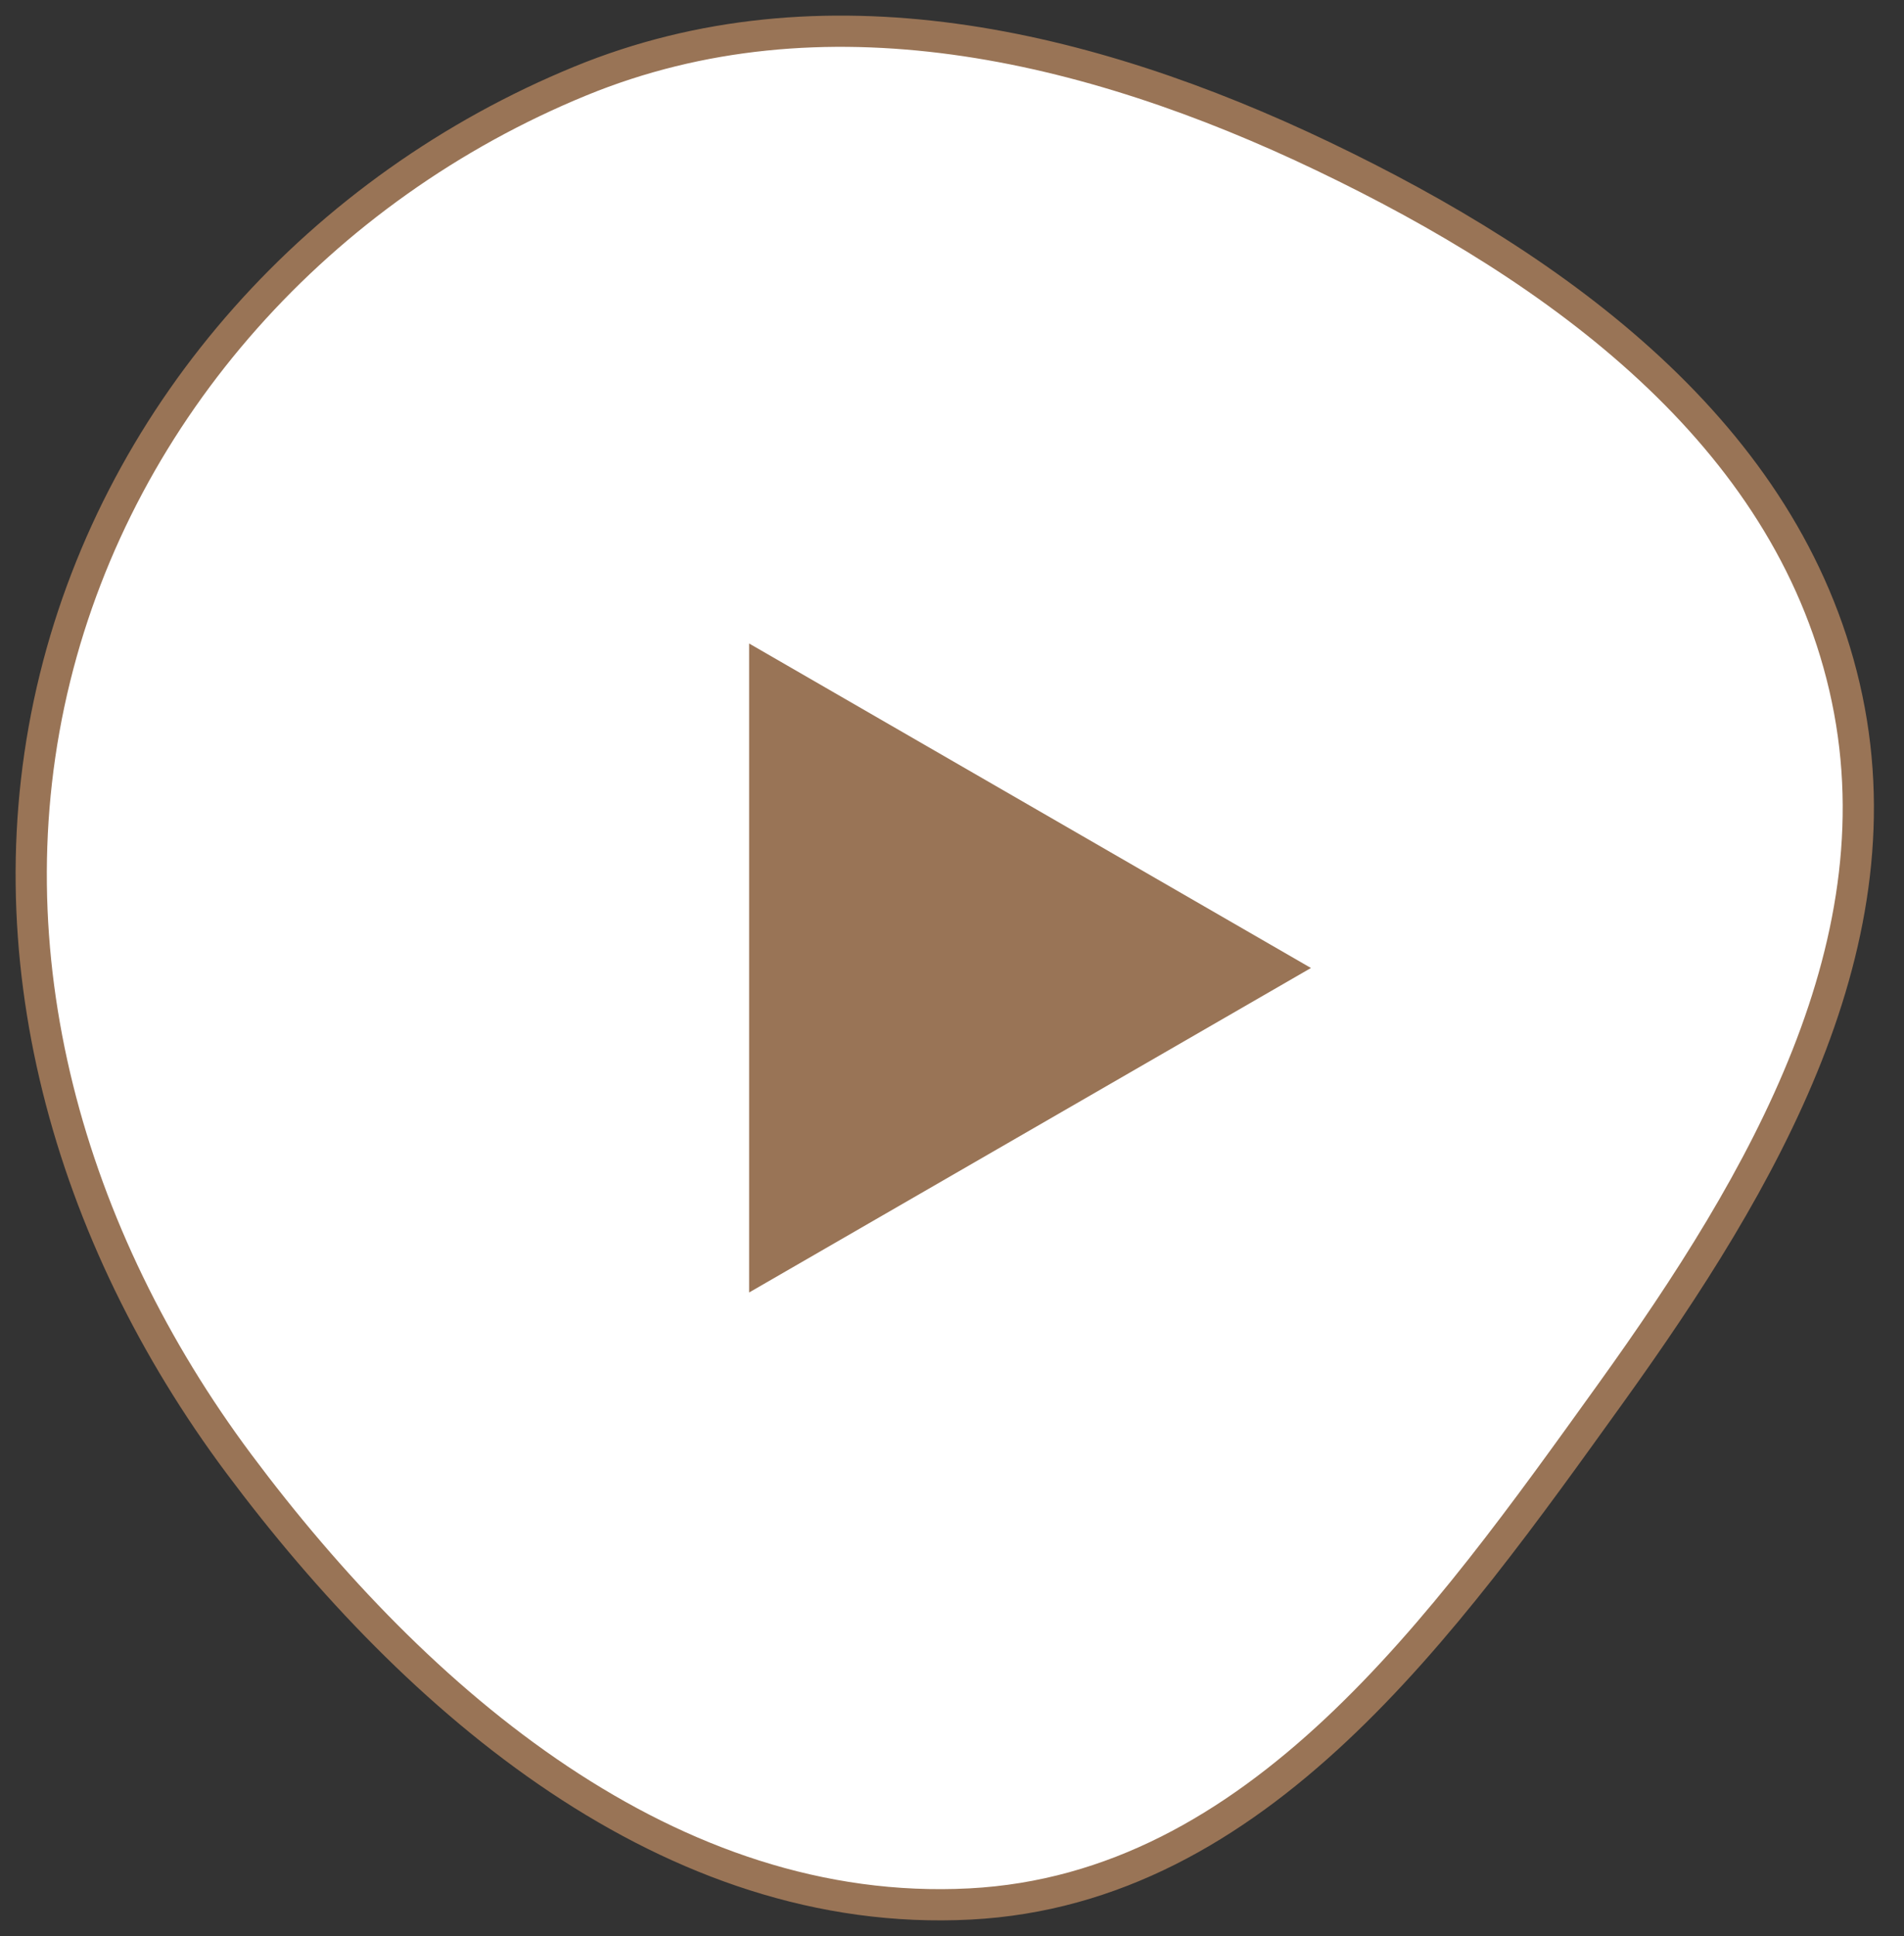
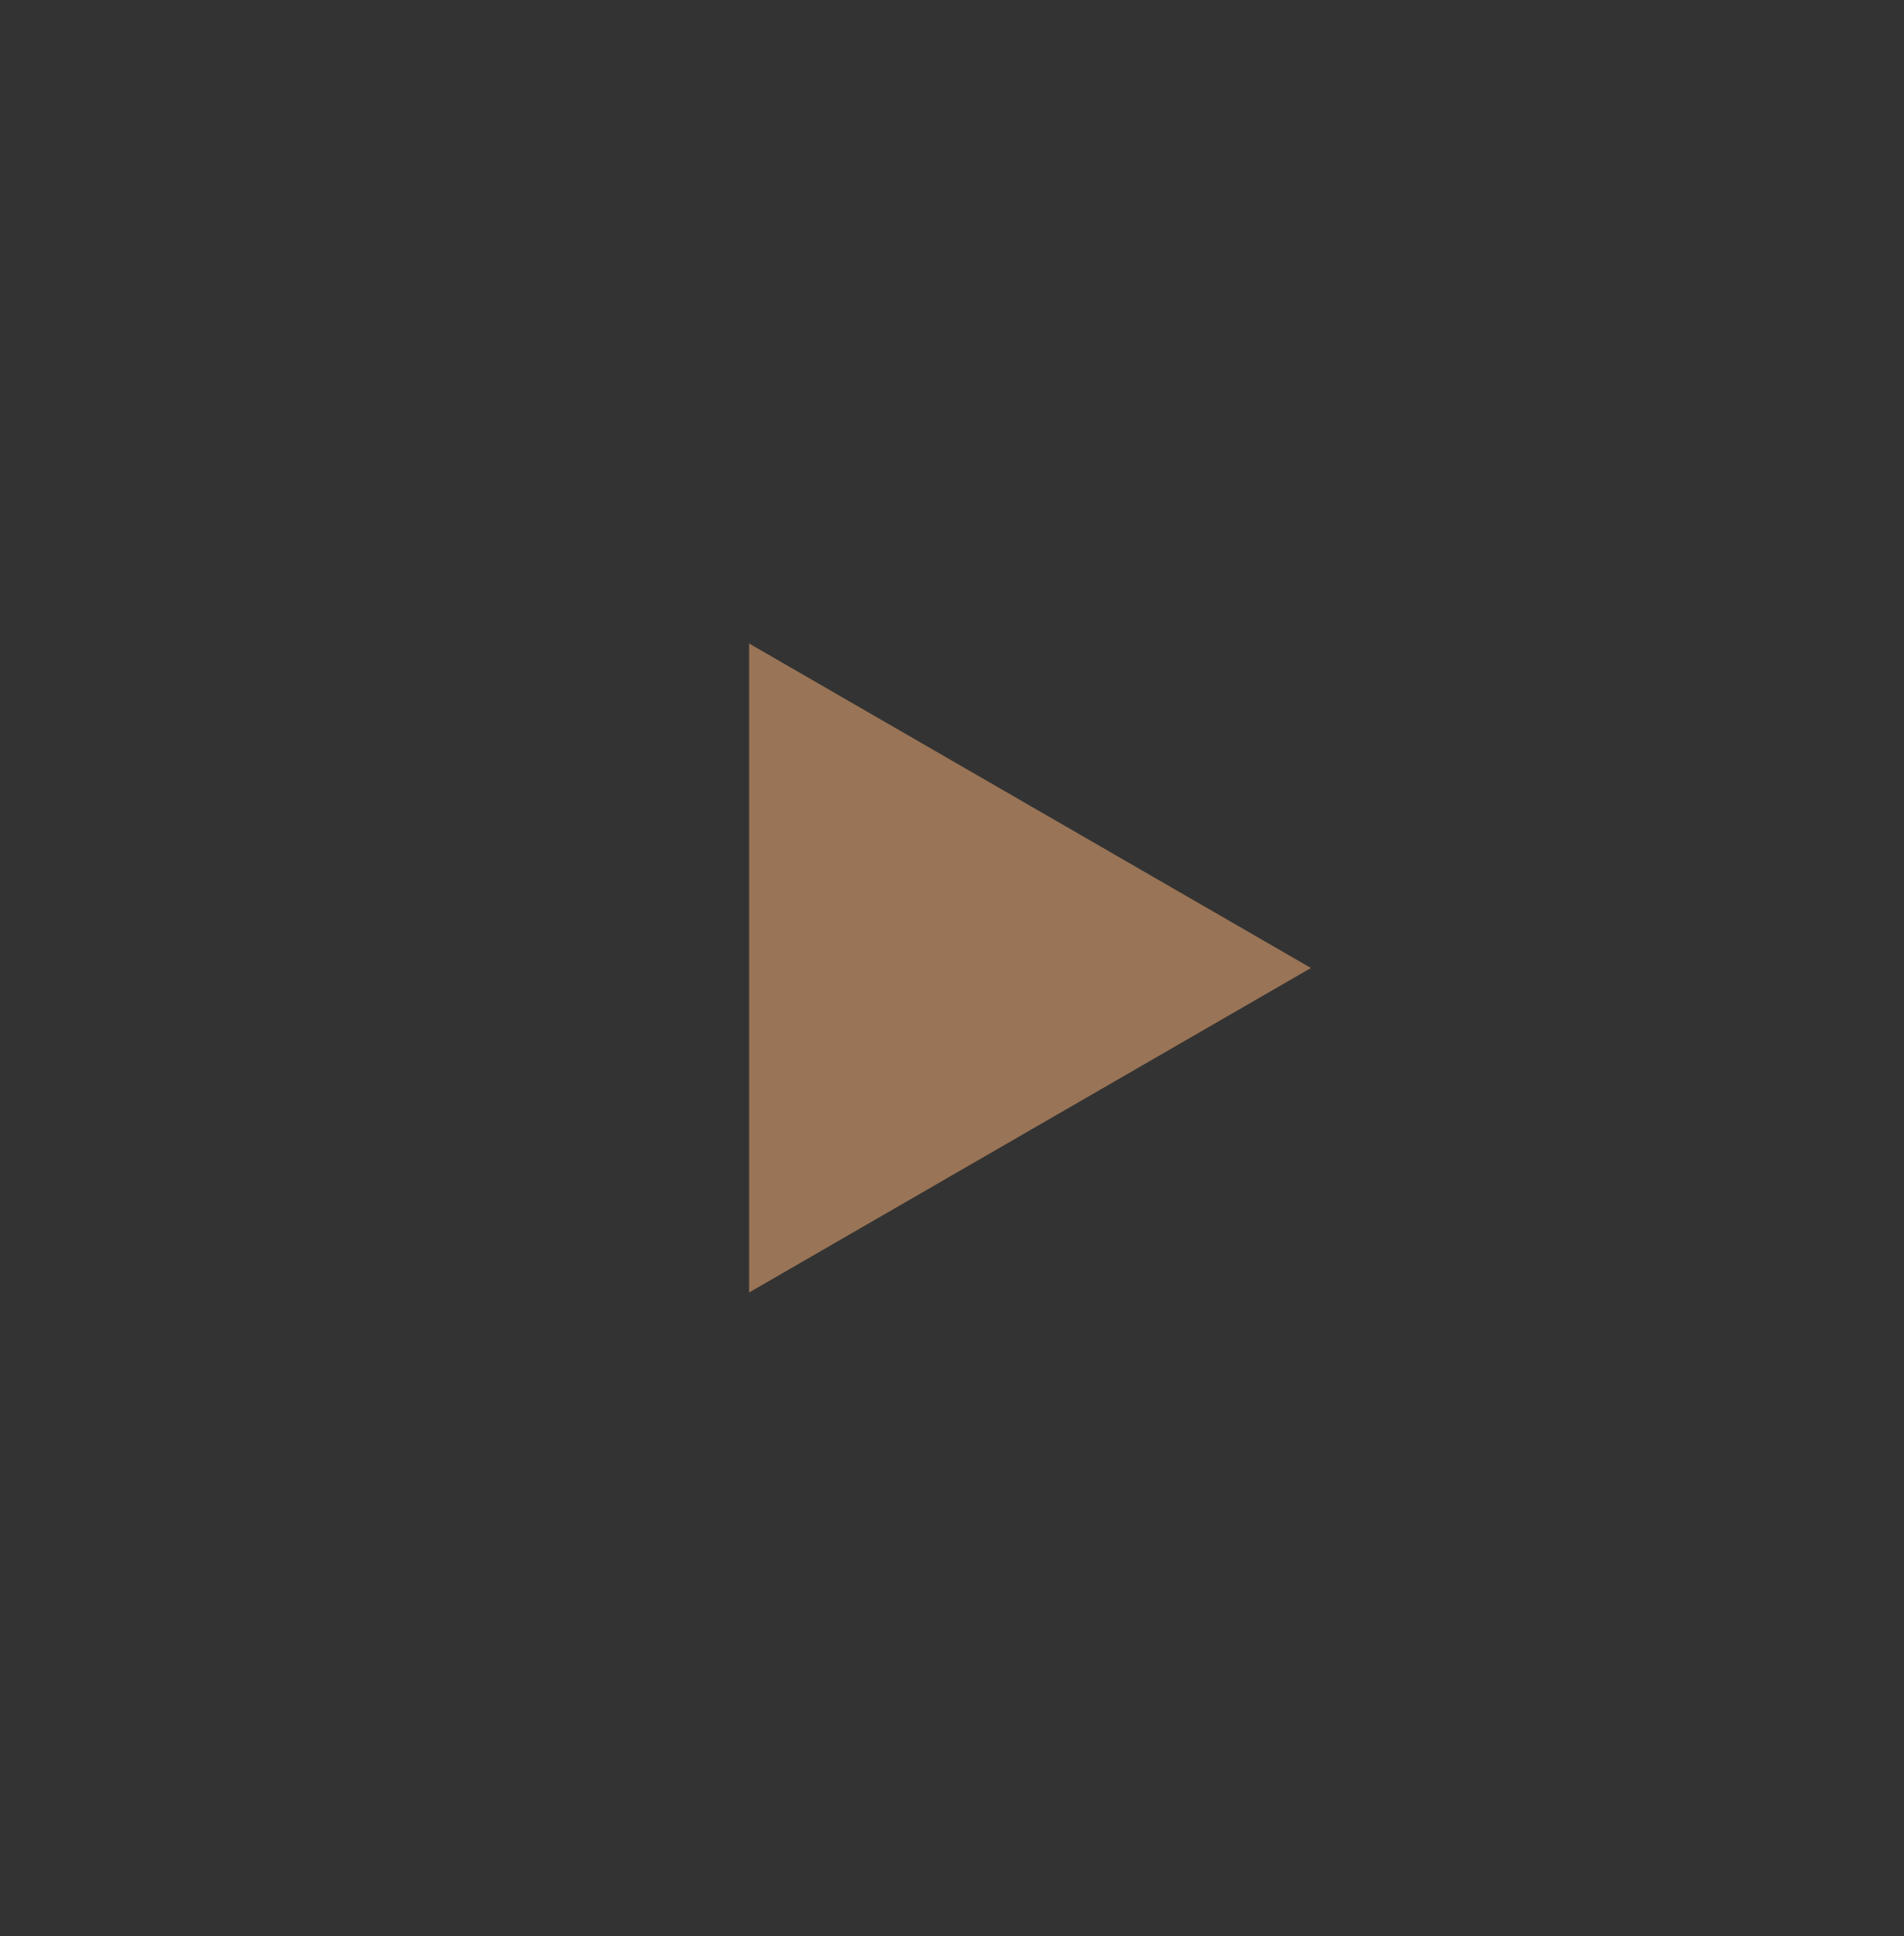
<svg xmlns="http://www.w3.org/2000/svg" width="61" height="62" viewBox="0 0 61 62" fill="none">
  <rect x="0" y="0" width="61" height="62" fill="#333333" stroke="none" />
-   <path fill-rule="evenodd" clip-rule="evenodd" d="M31.076 60.975C40.305 60.496 46.253 52.064 51.62 44.598C56.502 37.806 60.986 30.123 59.093 21.995C57.205 13.889 49.95 8.627 42.398 5.011C34.837 1.391 26.339 -0.588 18.582 2.599C10.299 6.001 3.896 13.062 1.763 21.702C-0.41 30.505 2.216 39.593 7.652 46.877C13.37 54.538 21.481 61.472 31.076 60.975Z" fill="white" stroke="#997456" />
  <path d="M42 31L24 41.392L24 20.608L42 31Z" fill="#997456" />
</svg>